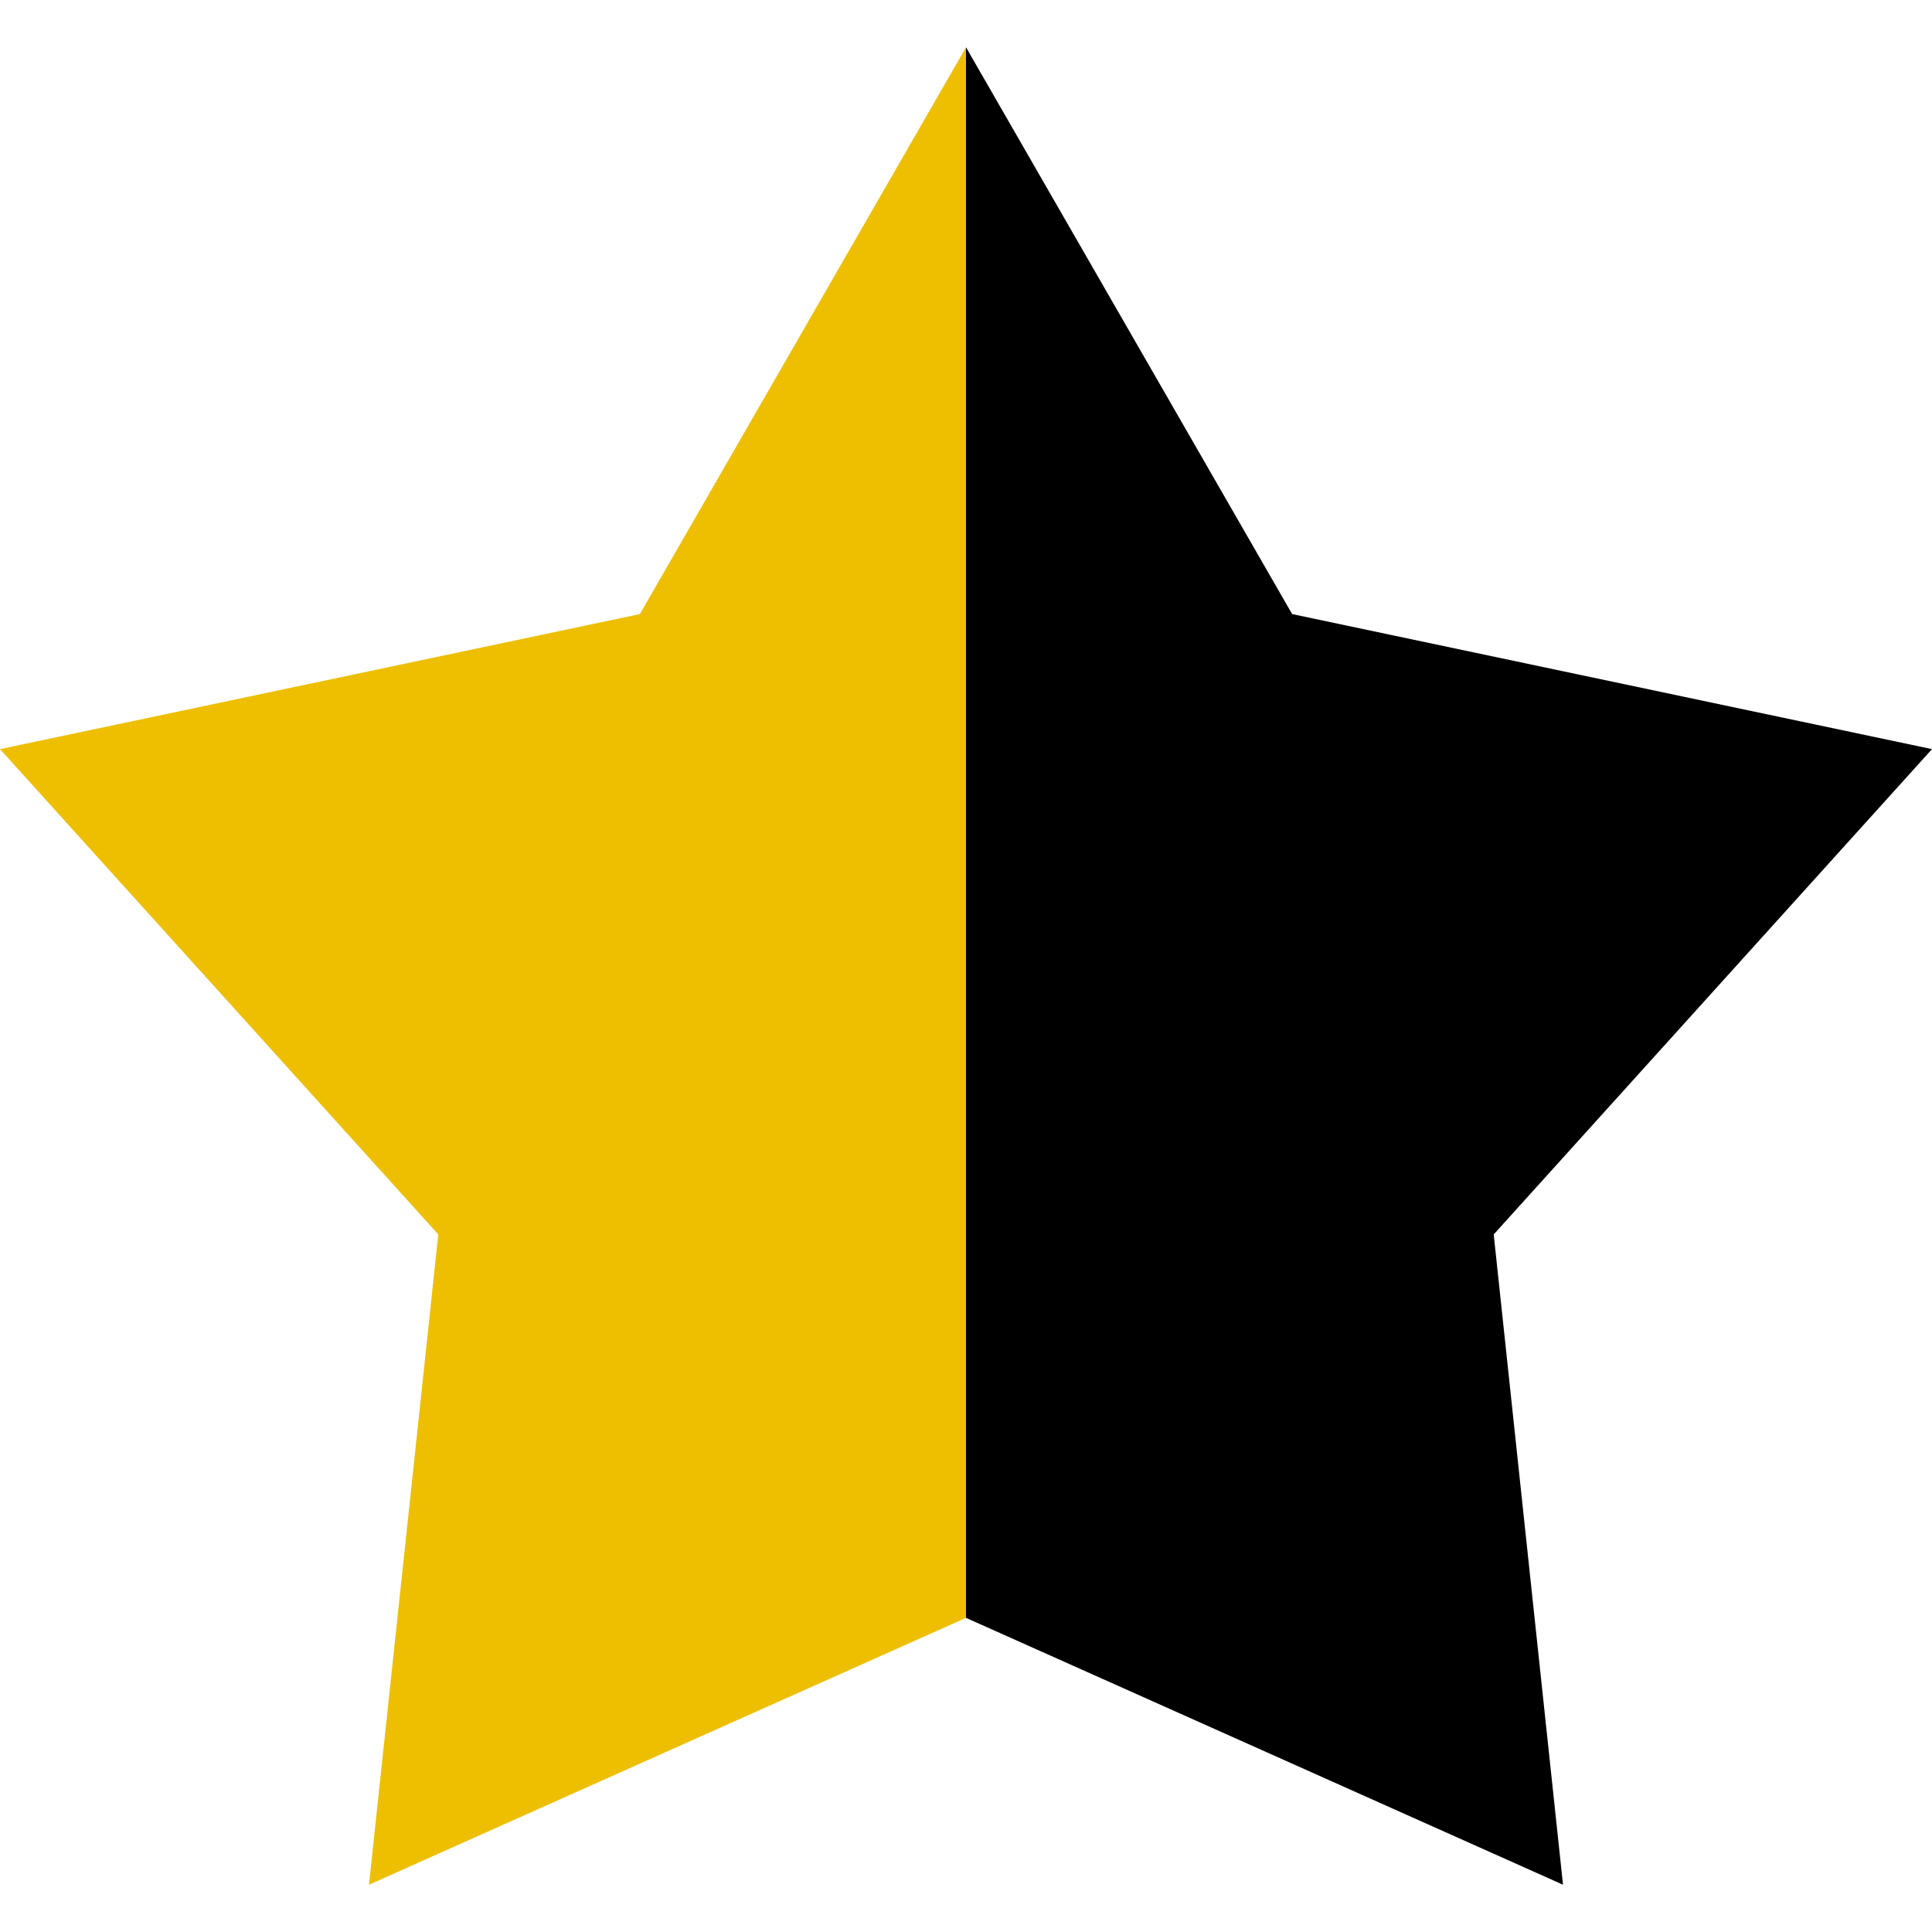
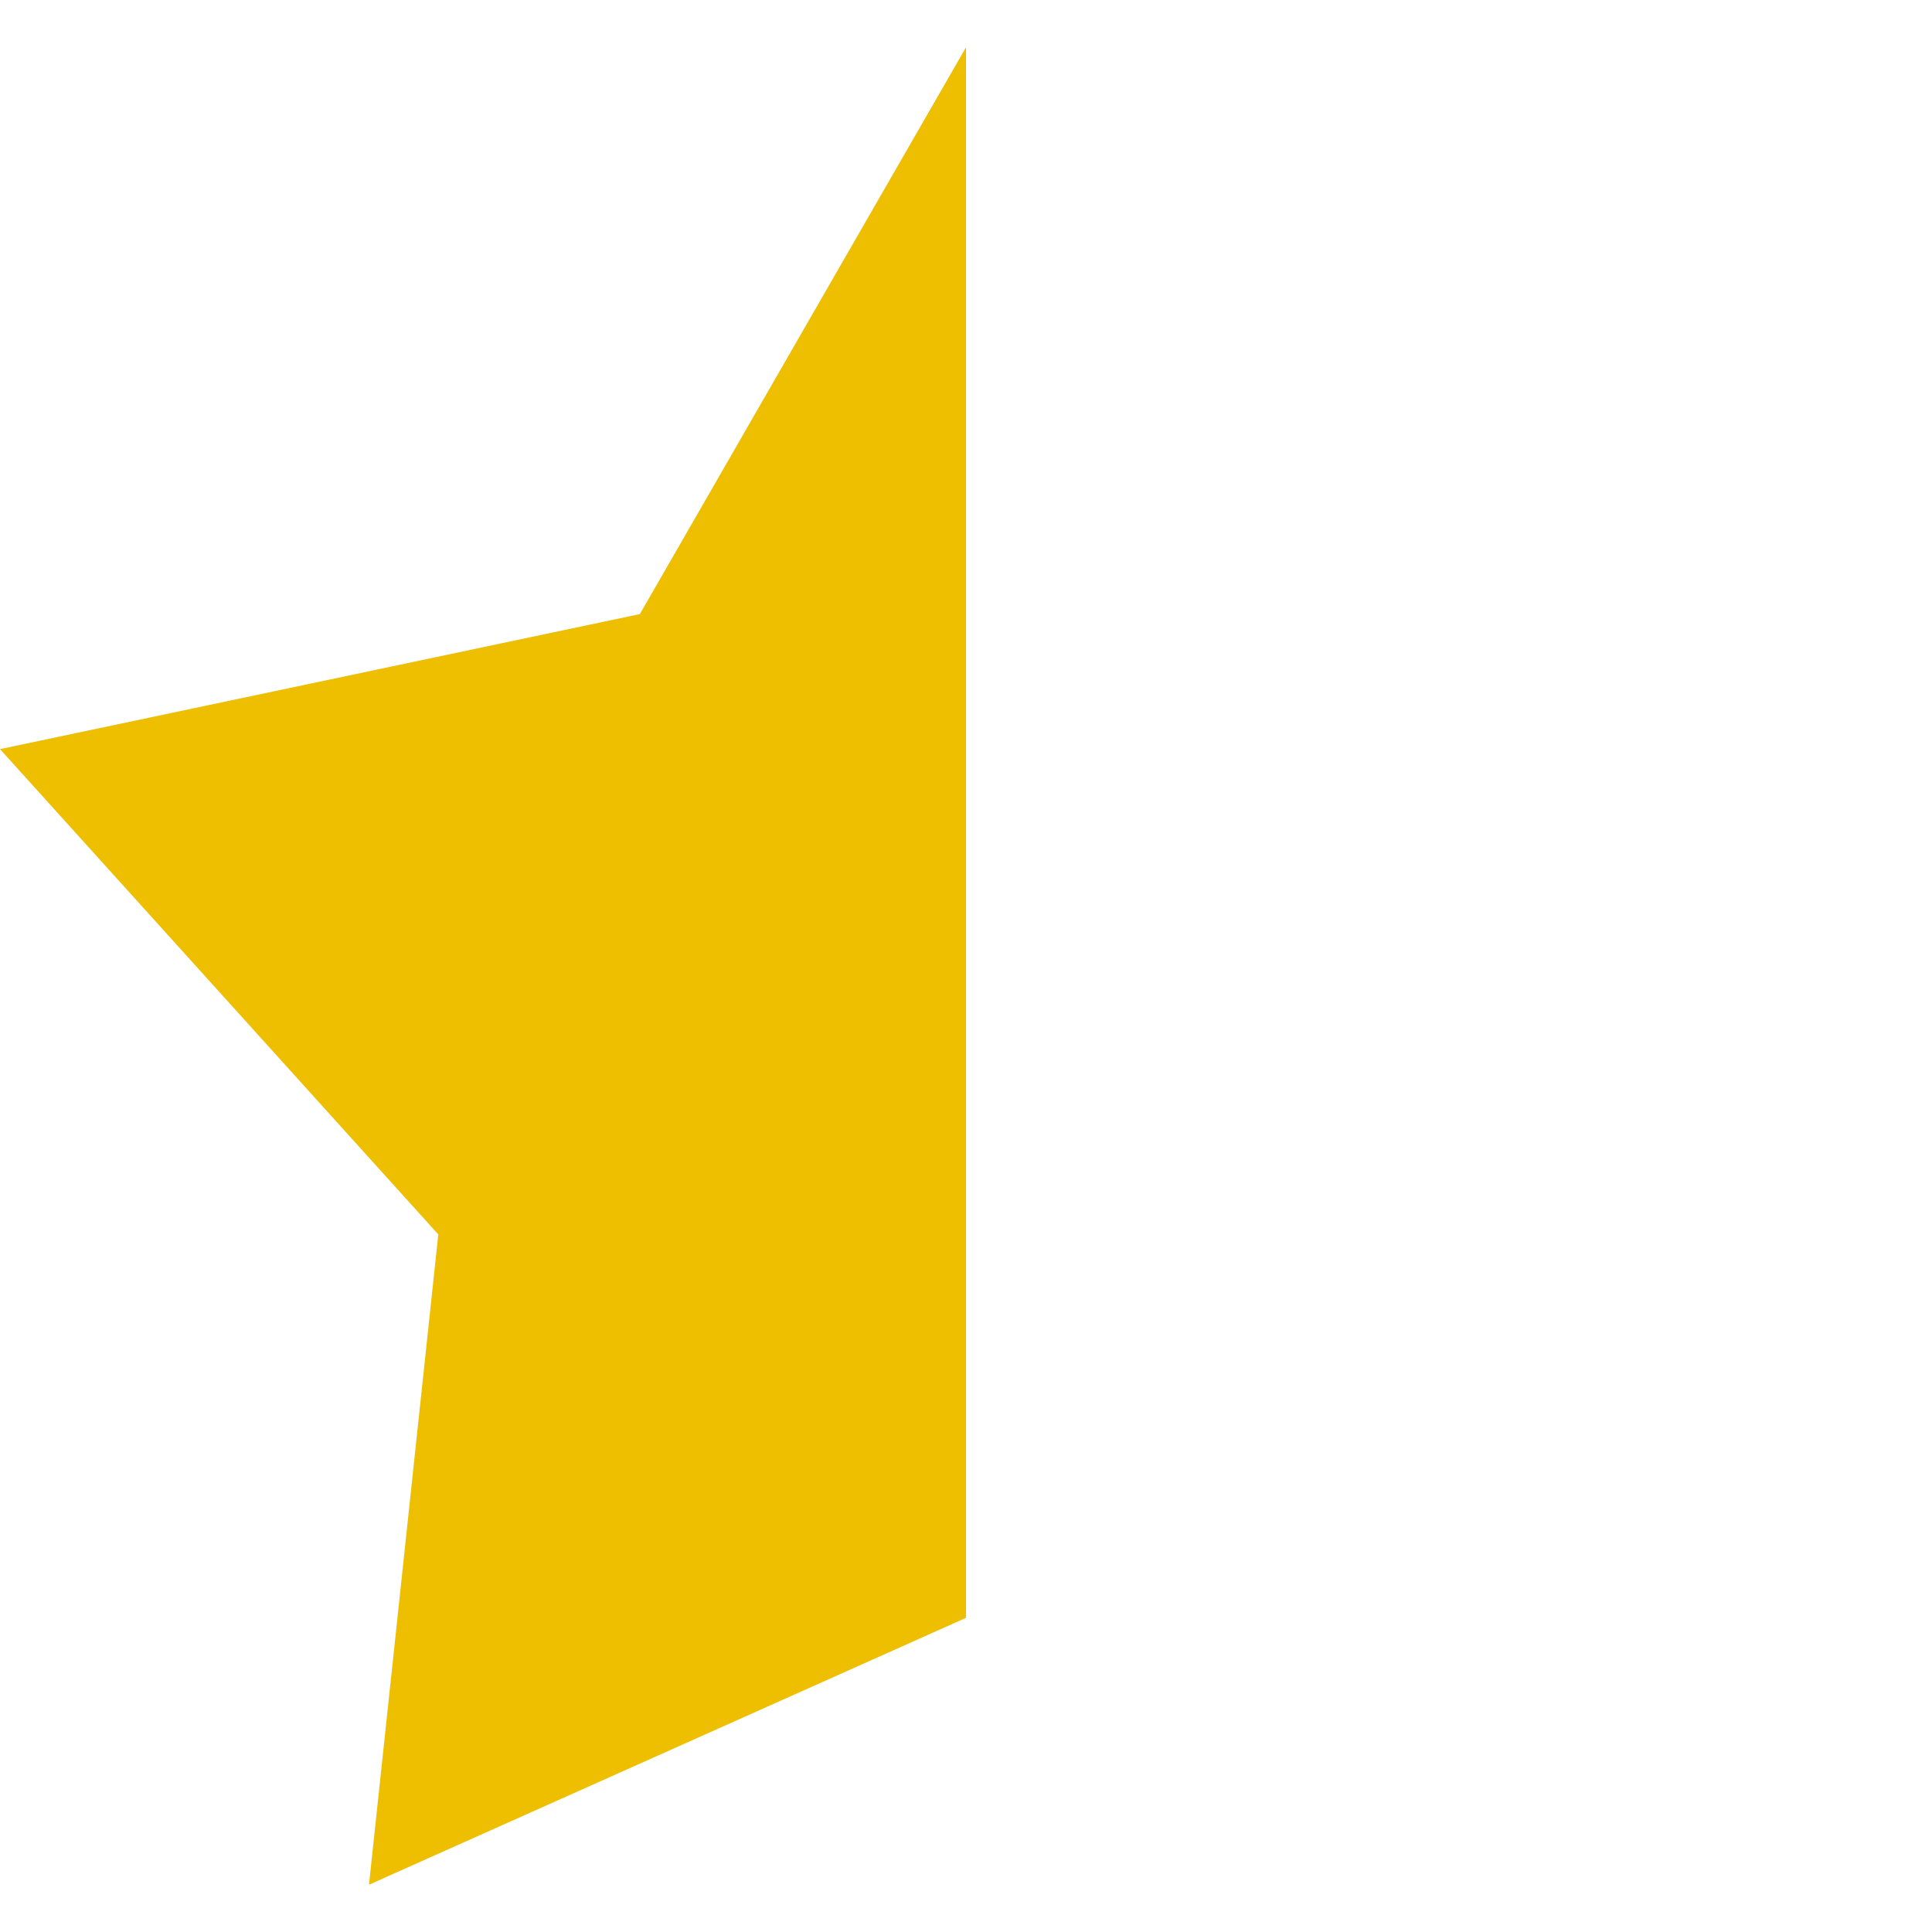
<svg xmlns="http://www.w3.org/2000/svg" enable-background="new 0 0 501.28 501.28" height="512" viewBox="0 0 501.28 501.28" width="512">
-   <path d="m501.28 194.37-166.02-35.04-84.62-147.06v407.5l154.9 69.24-17.98-168.72z" />
  <path d="m166.02 159.33-166.02 35.04 113.72 125.92-17.98 168.72 154.9-69.24v-407.5z" fill="#edbf00" />
</svg>